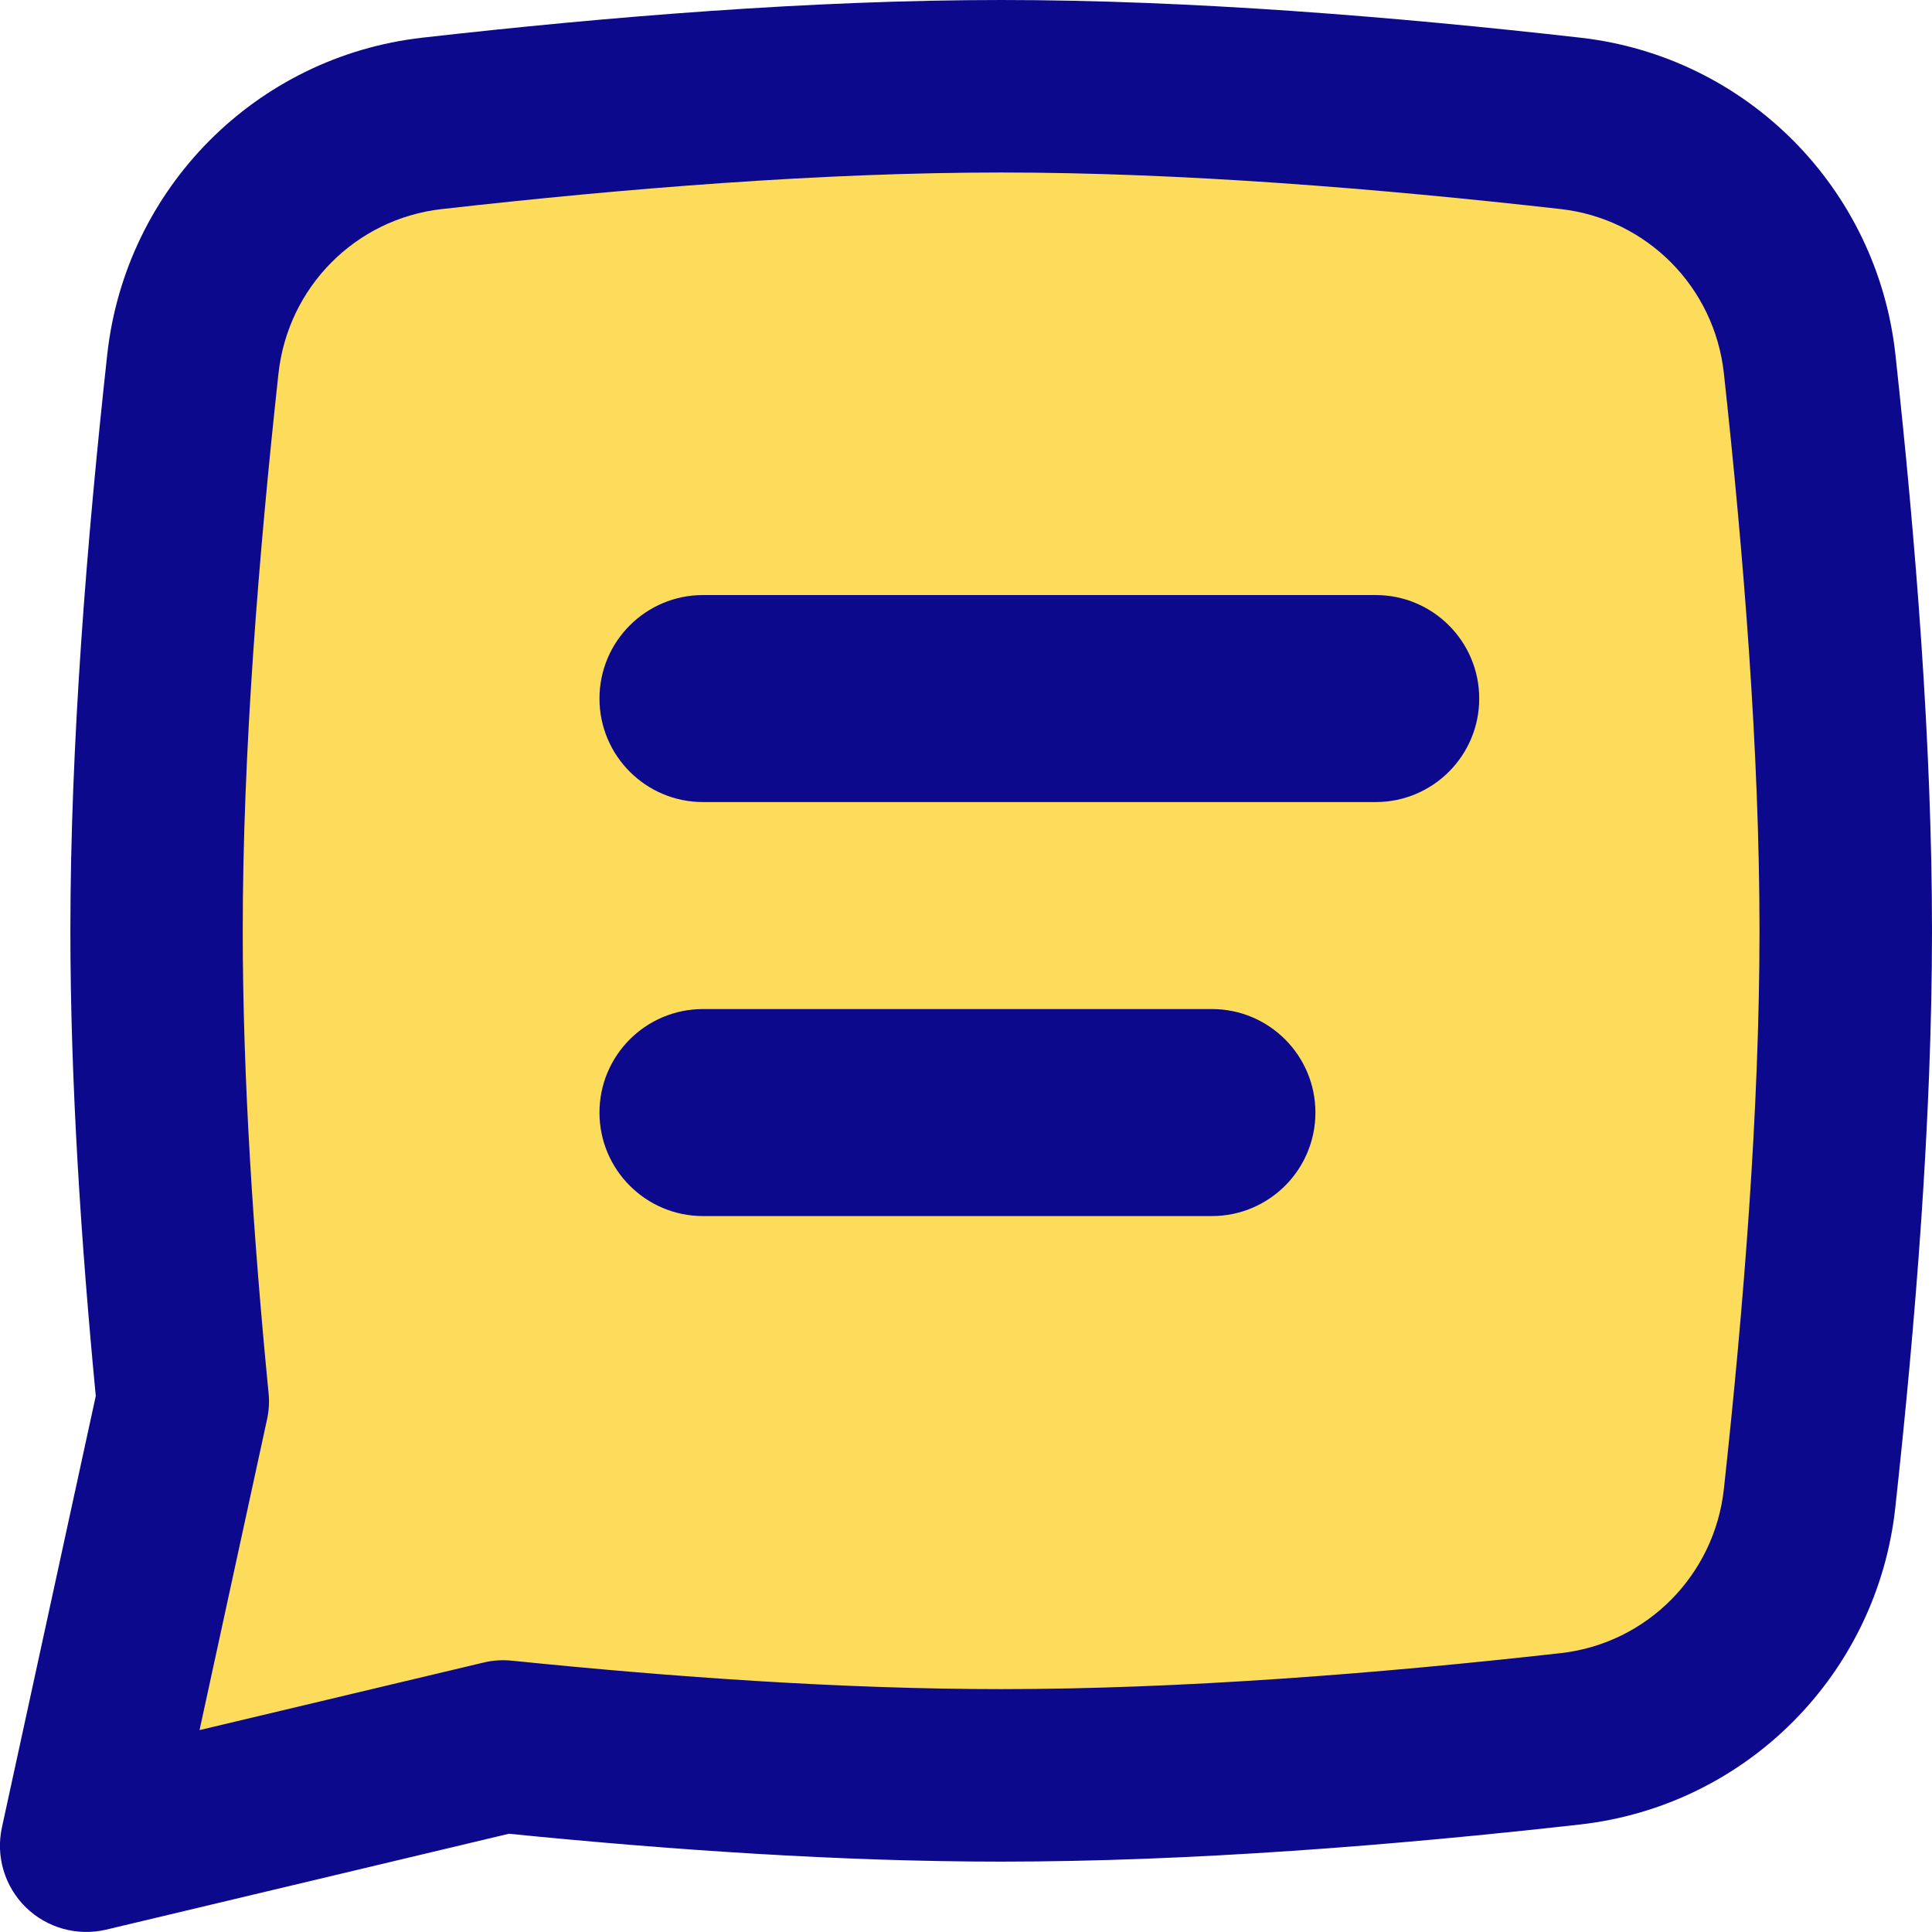
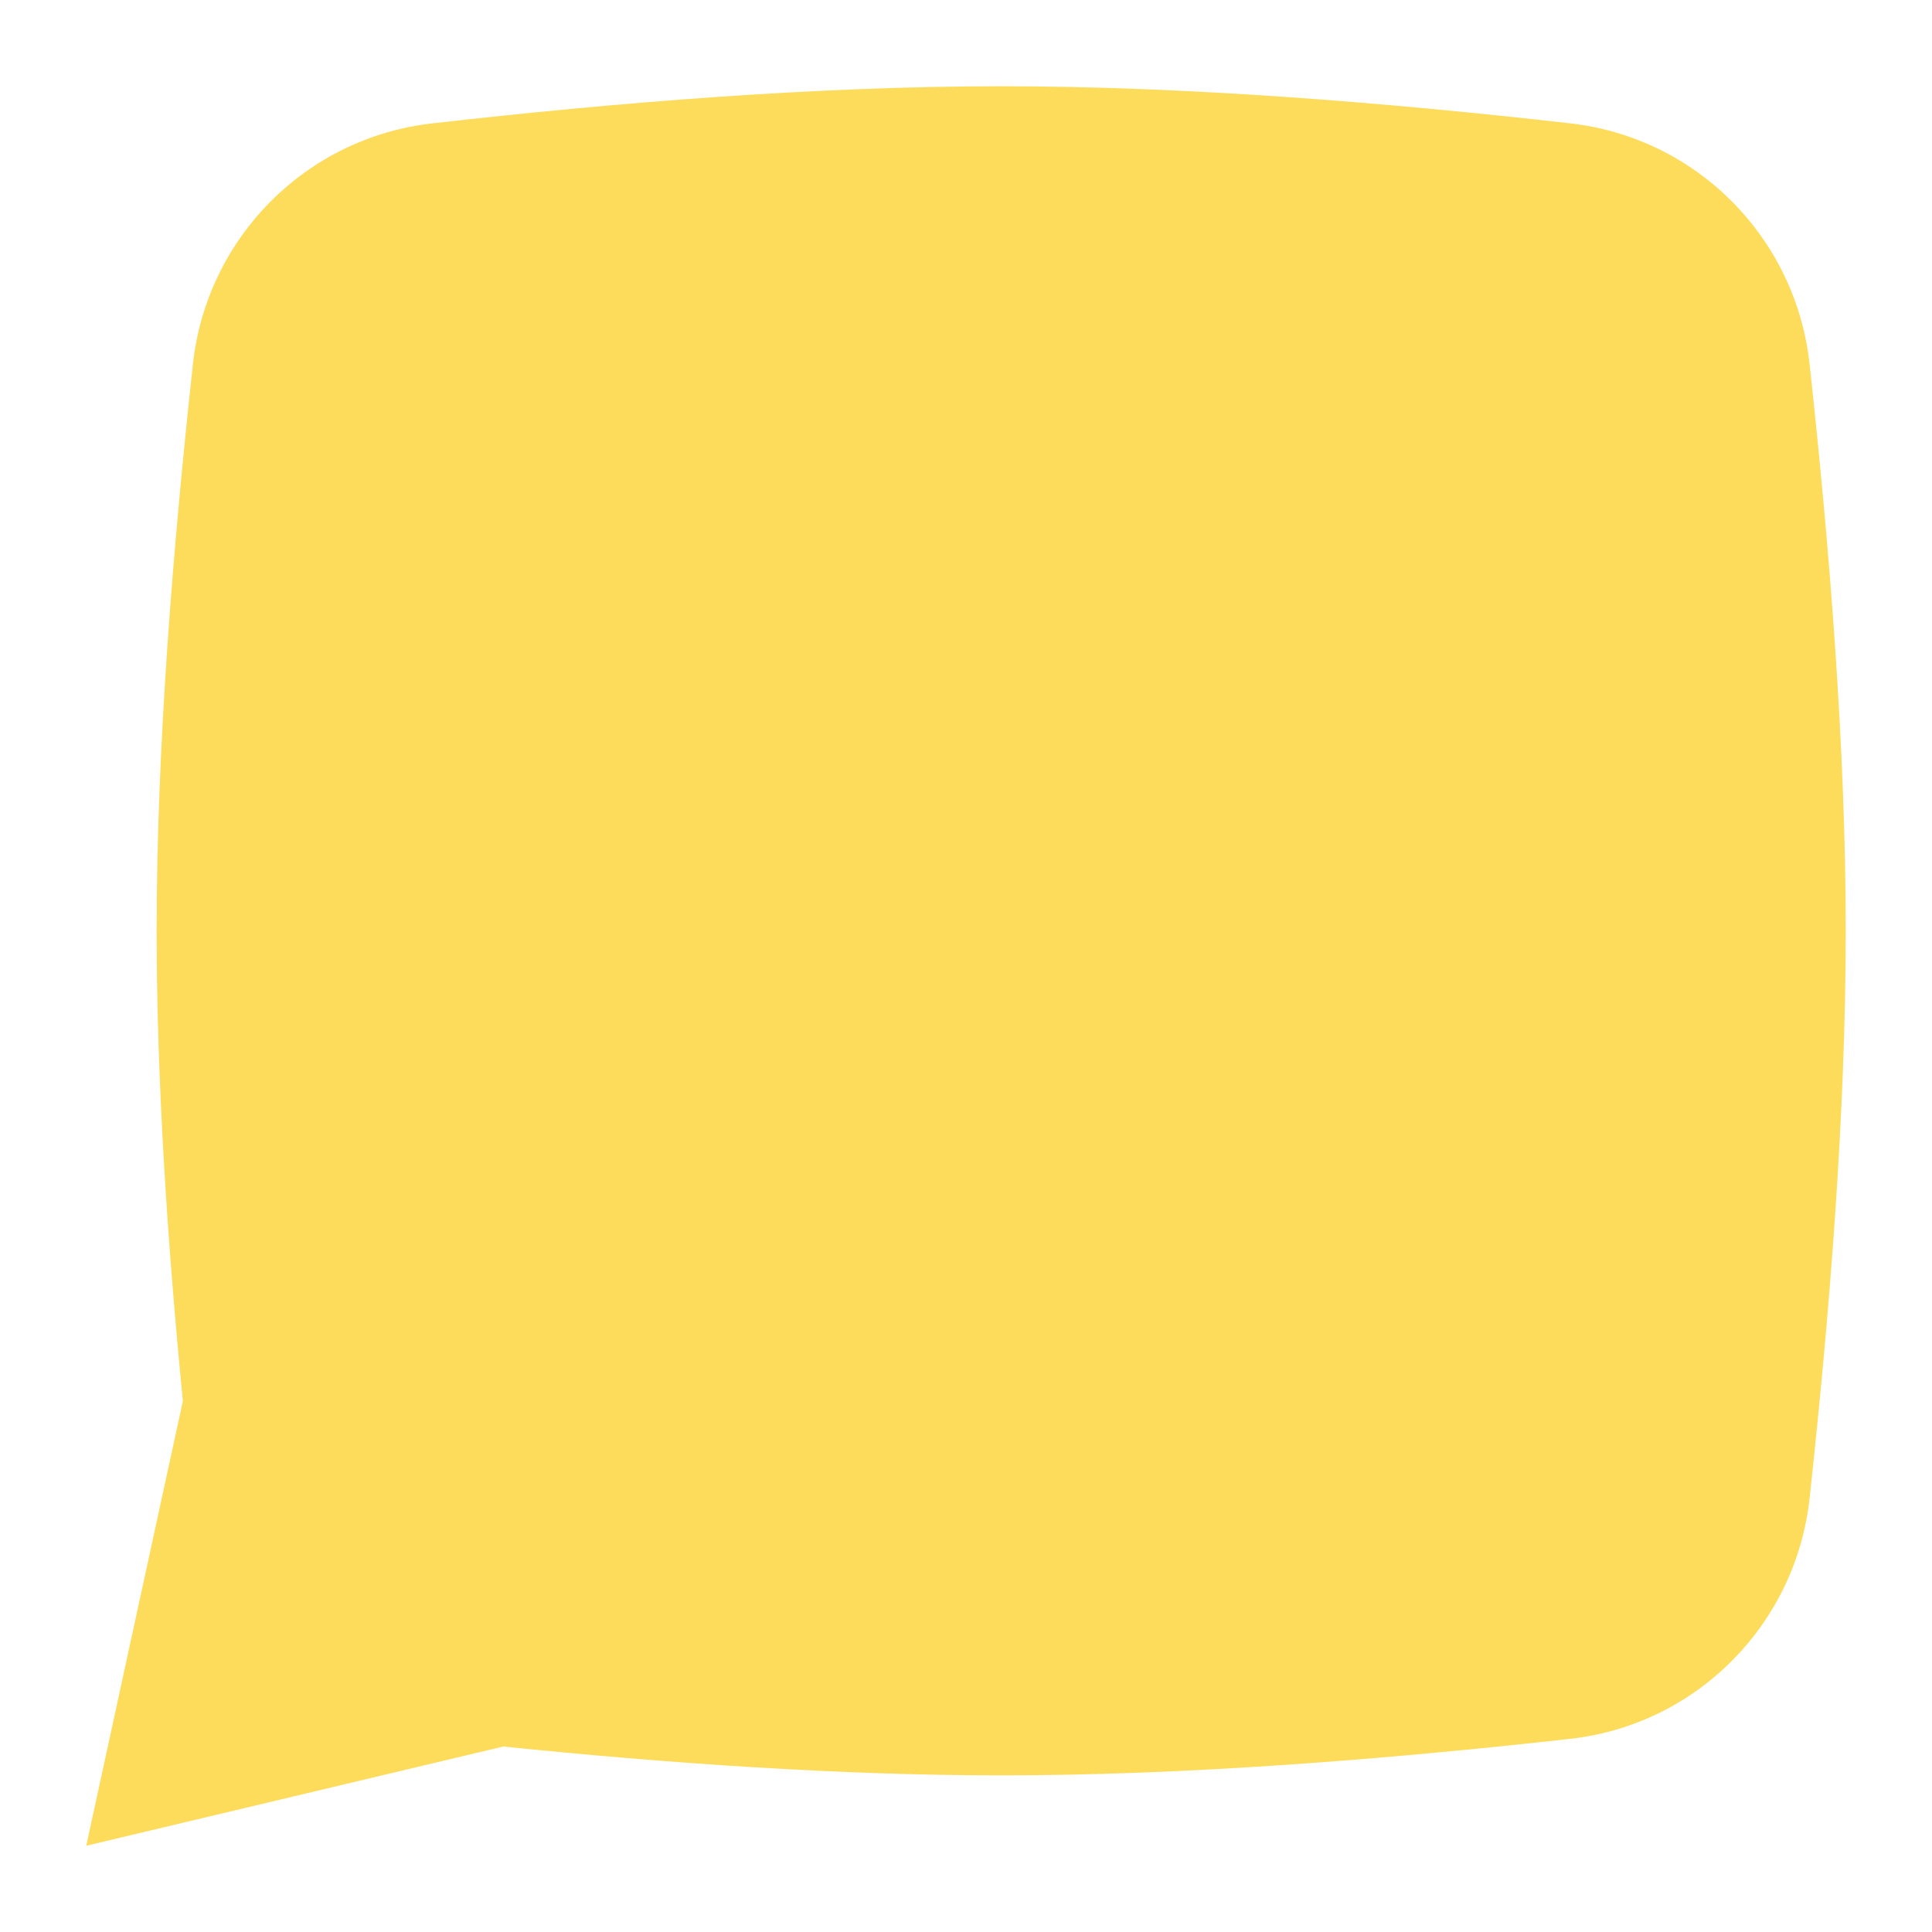
<svg xmlns="http://www.w3.org/2000/svg" fill="none" viewBox="0 0 14 14" id="Chat-Bubble-Text-Square--Streamline-Flex">
  <desc>
    Chat Bubble Text Square Streamline Icon: https://streamlinehq.com
  </desc>
  <g id="chat-bubble-text-square--messages-message-bubble-text-square-chat">
    <path id="Union" fill="#fddc5c" d="M3.132 0.894C4.46 0.743 5.918 0.625 7.255 0.625c1.337 0 2.796 0.118 4.125 0.269 0.915 0.104 1.633 0.829 1.733 1.744 0.144 1.322 0.262 2.778 0.262 4.107 0 1.33 -0.118 2.789 -0.262 4.112 -0.1 0.915 -0.818 1.64 -1.733 1.743 -1.329 0.149 -2.788 0.265 -4.125 0.265 -1.166 0 -2.424 -0.088 -3.608 -0.209L0.625 13.375l0.7 -3.222c-0.11 -1.125 -0.19 -2.311 -0.19 -3.408 0 -1.329 0.119 -2.785 0.263 -4.107 0.1 -0.915 0.818 -1.64 1.734 -1.744Z" stroke-width="1" />
-     <path id="Union_2" fill="#0c098c" fill-rule="evenodd" d="M3.202 1.515C4.519 1.366 5.951 1.25 7.255 1.25c1.304 0 2.737 0.116 4.055 0.265 0.623 0.071 1.114 0.564 1.182 1.191 0.143 1.312 0.258 2.743 0.258 4.039 0 1.297 -0.115 2.731 -0.258 4.044 -0.068 0.626 -0.559 1.12 -1.181 1.19 -1.317 0.148 -2.751 0.261 -4.056 0.261 -1.137 0 -2.372 -0.086 -3.544 -0.206 -0.07 -0.007 -0.14 -0.003 -0.209 0.014l-2.056 0.489 0.489 -2.251c0.014 -0.064 0.018 -0.129 0.011 -0.193 -0.109 -1.114 -0.187 -2.278 -0.187 -3.348 0 -1.296 0.116 -2.727 0.259 -4.039 0.069 -0.627 0.559 -1.12 1.183 -1.191ZM7.255 0C5.885 0 4.401 0.121 3.061 0.273 1.854 0.41 0.909 1.365 0.777 2.57 0.631 3.901 0.51 5.383 0.51 6.745c0 1.093 0.078 2.264 0.184 3.371l-0.68 3.126c-0.046 0.21 0.02 0.429 0.173 0.579 0.153 0.15 0.373 0.211 0.582 0.162l2.919 -0.695c1.166 0.117 2.406 0.202 3.566 0.202 1.37 0 2.854 -0.118 4.195 -0.269 1.208 -0.136 2.154 -1.092 2.285 -2.296C13.88 9.592 14 8.107 14 6.745c0 -1.362 -0.12 -2.844 -0.265 -4.175 -0.131 -1.205 -1.077 -2.161 -2.284 -2.297C10.11 0.121 8.625 0 7.255 0ZM4.344 5.062c0 -0.414 0.336 -0.75 0.75 -0.75h4.875c0.414 0 0.75 0.336 0.75 0.75s-0.336 0.75 -0.75 0.75h-4.875c-0.414 0 -0.75 -0.336 -0.75 -0.75Zm0 3c0 -0.414 0.336 -0.75 0.75 -0.75h3.688c0.414 0 0.75 0.336 0.75 0.75s-0.336 0.75 -0.75 0.75h-3.688c-0.414 0 -0.75 -0.336 -0.75 -0.75Z" clip-rule="evenodd" stroke-width="1" />
  </g>
</svg>